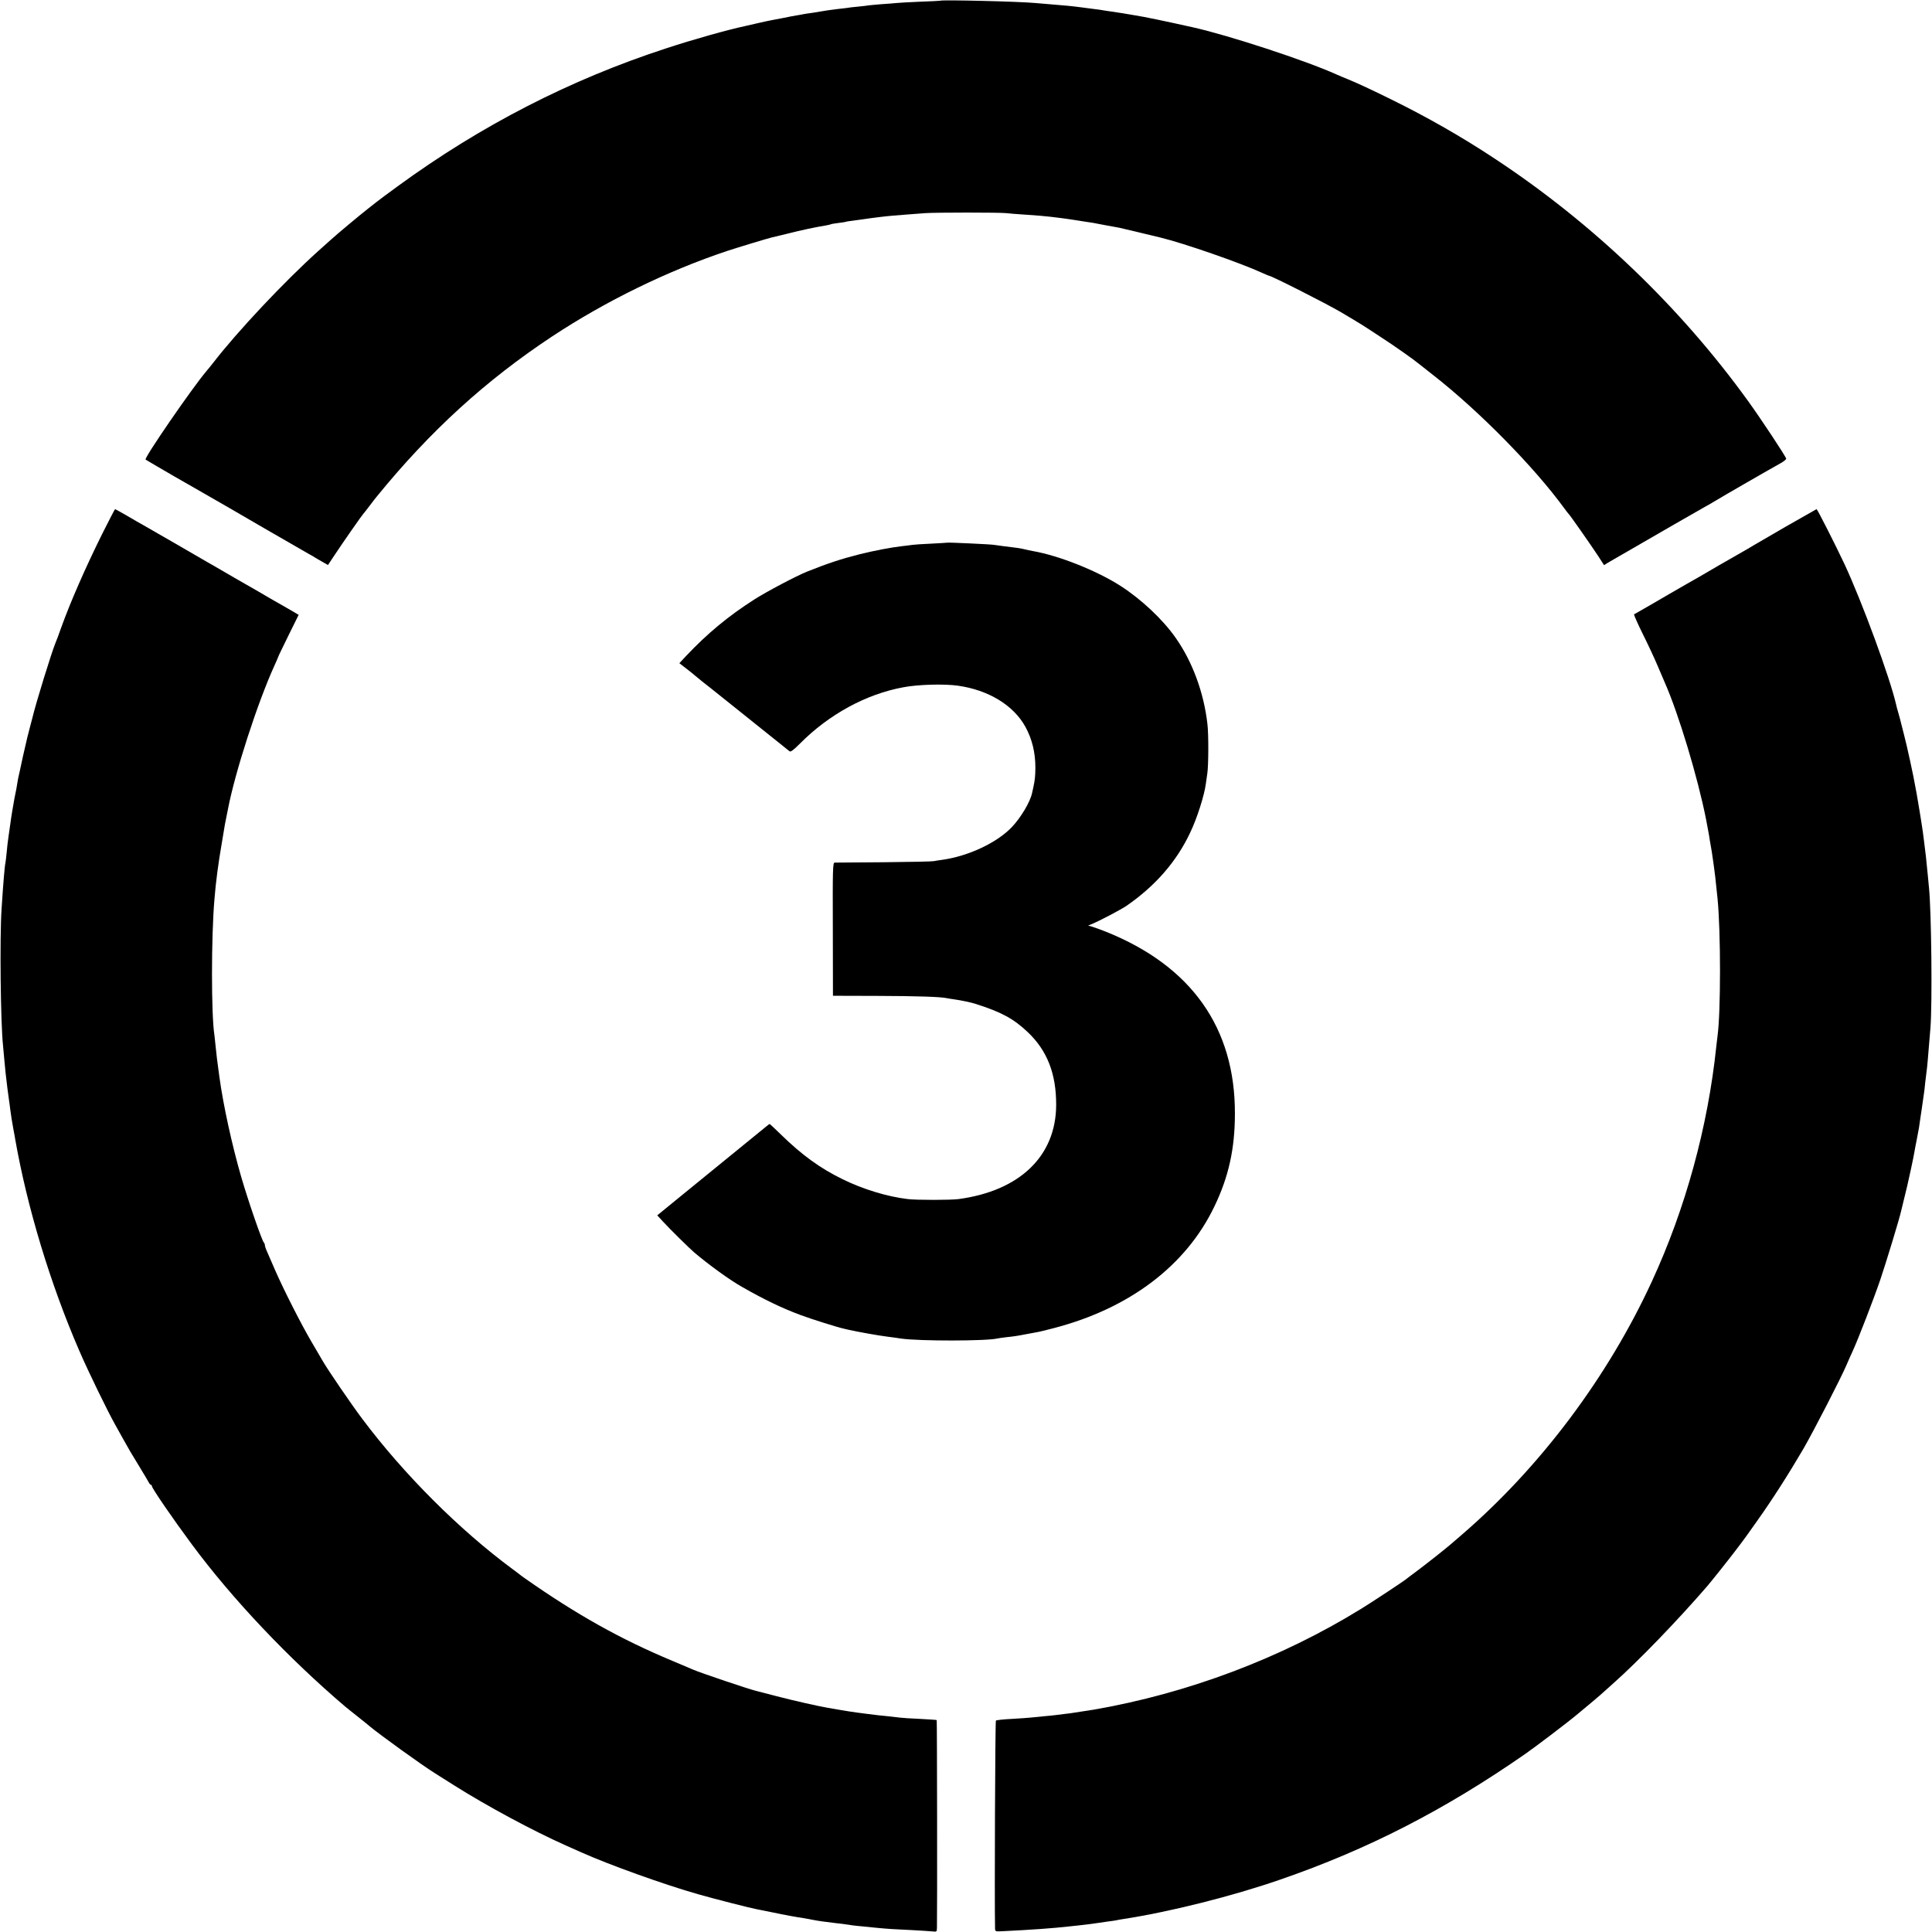
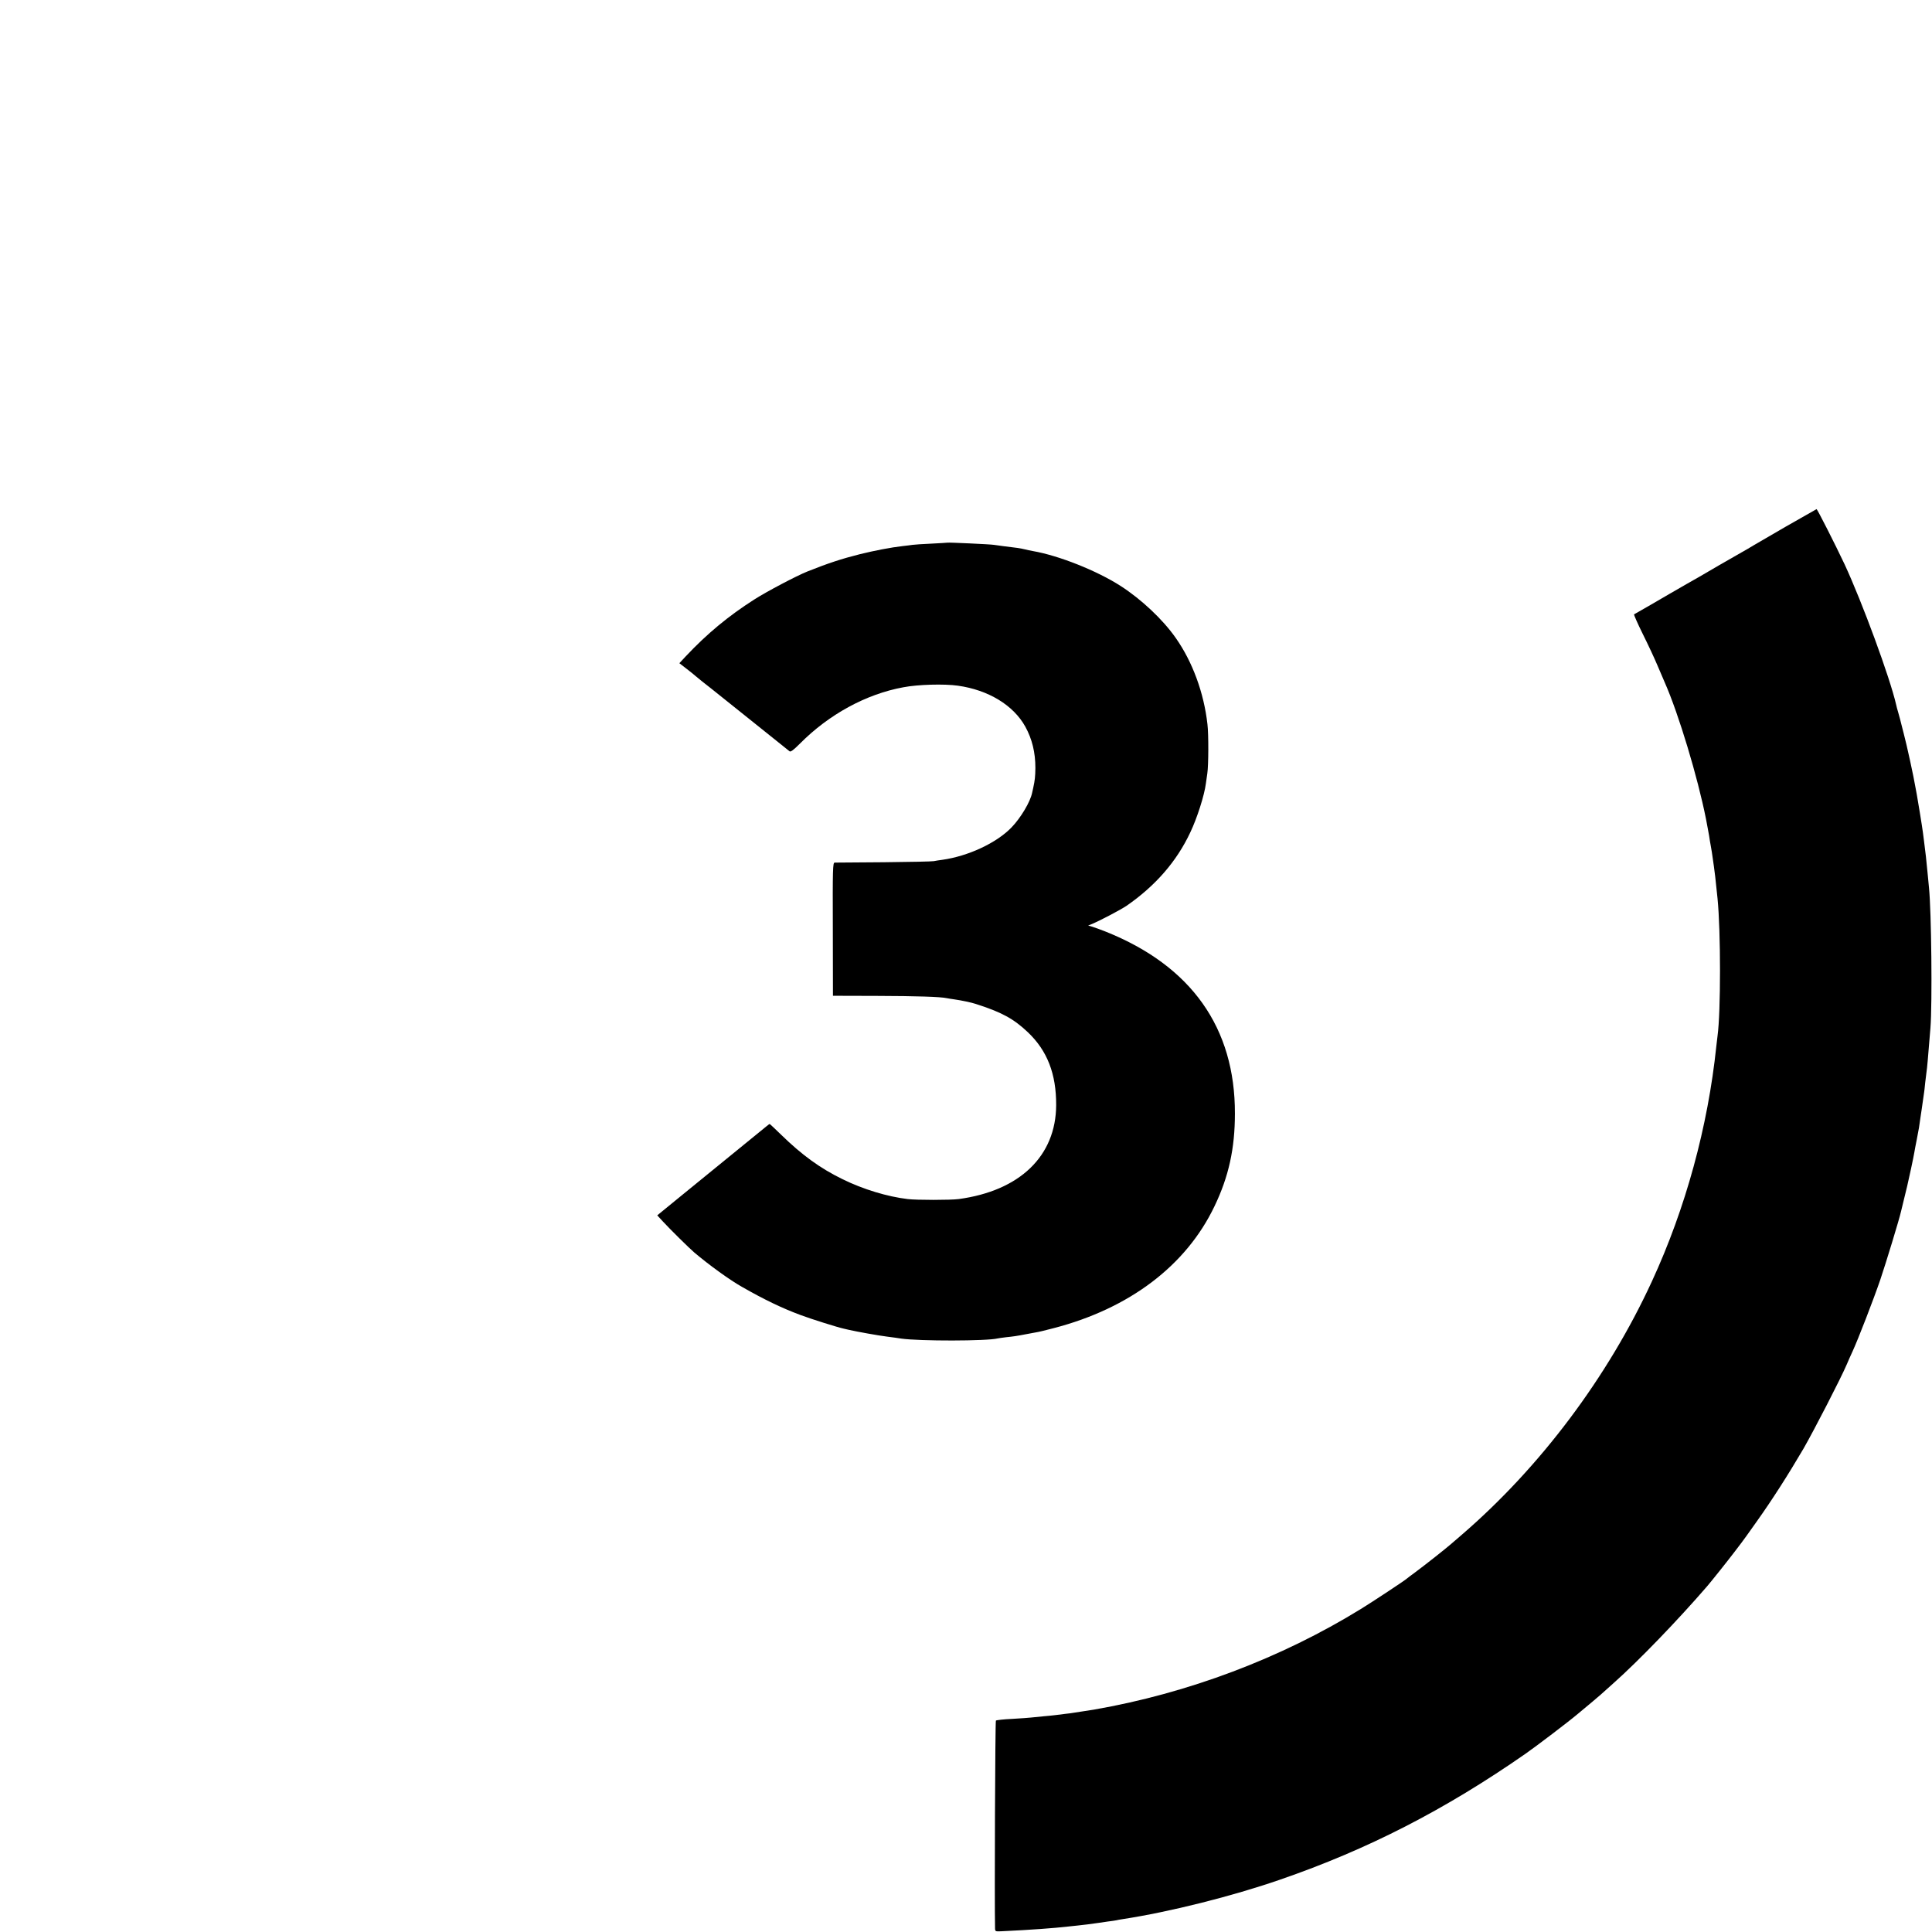
<svg xmlns="http://www.w3.org/2000/svg" version="1.0" width="1590pt" height="1590pt" viewBox="0 0 1590 1590" preserveAspectRatio="xMidYMid meet">
  <g transform="translate(0,1590) scale(0.1,-0.1)" fill="#000000" stroke="none">
-     <path d="M7737 15894 c-1 -1 -76 -5 -167 -8 -91 -4 -178 -9 -195 -11 -16 -2 -68 -6 -115 -9 -47 -4 -96 -8 -110 -10 -14 -3 -56 -7 -93 -11 -37 -3 -76 -8 -85 -10 -9 -1 -44 -6 -77 -9 -60 -7 -111 -15 -145 -21 -10 -2 -40 -7 -67 -11 -26 -3 -57 -8 -68 -10 -11 -3 -36 -7 -55 -10 -19 -3 -69 -12 -110 -21 -41 -8 -88 -17 -105 -20 -16 -3 -68 -14 -115 -25 -47 -11 -92 -21 -100 -23 -137 -29 -427 -110 -645 -182 -793 -258 -1529 -637 -2211 -1135 -78 -57 -157 -115 -175 -130 -19 -15 -50 -40 -70 -55 -75 -59 -251 -206 -304 -254 -22 -20 -69 -62 -105 -94 -280 -252 -665 -661 -865 -920 -16 -21 -42 -52 -56 -69 -118 -139 -514 -715 -501 -728 4 -3 111 -66 237 -139 127 -72 244 -140 260 -149 55 -32 160 -92 195 -112 19 -11 91 -53 160 -93 69 -40 141 -82 160 -93 19 -11 91 -52 160 -92 69 -40 145 -84 170 -98 25 -13 50 -28 55 -32 6 -3 31 -19 57 -33 l47 -27 58 87 c62 94 223 325 232 333 3 3 26 32 51 65 25 33 52 69 62 80 438 538 897 956 1443 1317 440 290 946 538 1440 703 79 26 336 104 363 110 9 2 71 17 137 33 110 28 227 53 314 67 19 3 37 8 41 10 3 2 30 6 60 10 29 3 56 8 59 9 3 2 31 7 61 10 30 4 66 9 80 11 14 2 45 7 70 10 25 3 61 7 80 10 55 7 138 14 221 20 42 3 108 8 145 11 88 6 605 6 664 0 25 -3 86 -8 135 -11 118 -8 181 -13 230 -19 22 -3 63 -8 90 -11 28 -4 75 -10 105 -15 30 -5 73 -12 95 -15 23 -3 50 -7 60 -9 11 -2 58 -11 105 -20 47 -8 96 -17 110 -20 19 -4 213 -50 340 -81 194 -47 660 -209 838 -291 29 -13 55 -24 57 -24 20 0 463 -225 587 -297 183 -109 166 -98 330 -206 110 -71 272 -185 315 -221 10 -8 65 -52 123 -97 374 -293 826 -752 1075 -1094 16 -22 32 -42 35 -45 10 -8 191 -267 244 -348 l47 -73 32 20 c18 10 102 59 187 108 85 49 247 143 360 208 113 65 225 129 250 143 25 13 65 37 90 52 45 28 458 266 538 310 23 13 42 29 42 35 0 14 -209 330 -314 475 -559 774 -1275 1460 -2081 1992 -273 181 -561 345 -860 492 -154 76 -268 129 -350 163 -33 13 -78 32 -100 42 -248 112 -881 320 -1177 386 -247 55 -396 86 -473 98 -16 3 -61 10 -100 17 -38 6 -86 13 -105 16 -19 2 -46 7 -60 9 -14 3 -45 7 -70 10 -25 3 -76 10 -115 15 -76 10 -139 16 -255 25 -41 4 -94 8 -118 10 -136 13 -773 28 -785 19z" />
-     <path d="M842 11508 c-140 -282 -264 -565 -342 -783 -12 -33 -24 -67 -27 -75 -4 -8 -7 -17 -8 -20 -1 -3 -5 -12 -8 -20 -33 -80 -161 -494 -191 -620 -2 -8 -12 -44 -21 -80 -9 -36 -19 -73 -21 -82 -2 -10 -6 -26 -8 -35 -9 -35 -48 -209 -52 -233 -3 -14 -7 -32 -9 -40 -2 -8 -7 -31 -10 -50 -3 -19 -8 -46 -10 -60 -16 -77 -17 -84 -35 -190 -5 -30 -12 -75 -15 -100 -3 -25 -10 -72 -15 -105 -5 -33 -12 -91 -15 -130 -4 -38 -8 -77 -10 -85 -6 -22 -18 -162 -32 -380 -16 -233 -8 -945 12 -1125 2 -22 7 -71 10 -110 3 -38 8 -90 11 -115 7 -65 24 -201 29 -230 2 -14 7 -47 10 -75 4 -27 8 -59 10 -70 14 -80 17 -100 21 -119 2 -11 7 -34 9 -51 99 -563 289 -1191 527 -1740 75 -174 233 -498 296 -610 21 -39 50 -90 64 -115 51 -91 66 -118 134 -228 38 -62 73 -122 79 -133 5 -10 13 -19 17 -19 5 0 8 -5 8 -10 0 -18 174 -271 329 -480 333 -450 796 -938 1261 -1334 14 -11 61 -50 105 -84 44 -35 89 -71 100 -81 83 -69 429 -319 537 -386 26 -16 98 -62 160 -101 270 -170 642 -370 913 -491 39 -17 96 -43 128 -57 233 -104 678 -264 962 -345 136 -39 435 -115 485 -124 14 -3 70 -14 125 -25 103 -22 208 -41 260 -48 17 -3 50 -9 75 -14 45 -9 98 -16 181 -26 43 -4 84 -10 144 -19 17 -2 55 -7 85 -9 30 -3 84 -8 120 -12 95 -9 130 -11 280 -18 74 -4 152 -9 173 -11 37 -4 37 -4 38 33 3 129 1 1704 -2 1706 -2 2 -65 6 -139 10 -74 3 -146 8 -160 10 -14 2 -56 7 -95 11 -72 7 -102 10 -170 19 -22 3 -60 8 -85 11 -52 7 -84 12 -160 25 -30 5 -69 12 -87 15 -77 13 -281 59 -423 96 -85 22 -162 42 -170 44 -55 13 -456 148 -515 174 -11 5 -87 37 -170 72 -427 178 -791 382 -1217 681 -18 13 -35 25 -38 28 -3 3 -32 25 -65 49 -436 323 -891 777 -1235 1236 -92 123 -282 401 -325 476 -11 19 -52 90 -93 159 -83 141 -225 421 -297 585 -26 61 -56 129 -66 152 -11 23 -19 48 -19 55 0 8 -4 18 -9 23 -17 20 -125 331 -186 540 -76 263 -147 587 -179 820 -19 137 -25 188 -31 250 -4 39 -8 81 -10 94 -27 164 -27 811 0 1121 11 140 32 298 61 465 9 55 18 109 20 120 1 11 8 45 14 75 6 30 13 66 16 80 57 301 245 881 383 1183 17 37 31 70 31 72 0 3 38 81 84 175 l84 170 -32 19 c-17 10 -51 30 -76 44 -38 21 -172 98 -220 127 -8 5 -44 26 -80 46 -76 43 -173 99 -215 124 -16 10 -73 42 -125 72 -52 30 -183 106 -290 168 -107 62 -215 124 -240 138 -25 14 -87 49 -137 79 -51 29 -94 53 -96 53 -2 0 -49 -91 -105 -202z" />
    <path d="M14695 11565 c-137 -80 -257 -149 -265 -154 -8 -6 -69 -41 -134 -78 -65 -37 -131 -75 -145 -83 -107 -63 -238 -139 -270 -156 -21 -12 -82 -47 -137 -79 -133 -78 -212 -123 -254 -147 -19 -11 -38 -22 -42 -24 -3 -2 29 -75 72 -162 43 -86 97 -202 120 -257 23 -55 50 -118 60 -140 115 -260 272 -782 340 -1125 5 -30 13 -66 15 -80 3 -14 8 -41 11 -60 2 -19 9 -57 14 -85 5 -27 12 -70 15 -95 3 -25 8 -56 10 -70 6 -39 13 -98 30 -265 27 -272 27 -935 0 -1130 -2 -16 -6 -55 -10 -85 -69 -662 -253 -1335 -530 -1935 -363 -788 -918 -1528 -1564 -2085 -35 -30 -74 -64 -87 -75 -47 -41 -214 -173 -299 -236 -33 -24 -62 -46 -65 -49 -12 -13 -285 -193 -381 -252 -657 -405 -1424 -694 -2197 -828 -31 -5 -75 -12 -97 -15 -22 -4 -51 -8 -65 -10 -14 -3 -47 -7 -75 -10 -27 -4 -63 -8 -80 -10 -16 -2 -61 -7 -100 -10 -38 -4 -83 -8 -100 -10 -16 -2 -86 -7 -155 -11 -69 -3 -129 -10 -134 -14 -6 -6 -12 -1495 -7 -1711 1 -24 4 -25 49 -23 81 3 275 15 327 19 28 2 84 7 125 10 41 4 86 8 100 10 14 2 52 6 85 9 55 6 97 11 165 21 14 2 48 7 75 11 28 3 59 8 70 10 11 3 36 7 55 10 384 59 900 188 1295 325 720 248 1356 574 2021 1037 82 57 351 261 429 327 91 75 172 144 189 159 6 6 54 49 106 95 206 183 528 517 769 796 36 42 167 206 227 285 27 35 53 69 57 75 5 5 59 81 120 167 132 185 264 392 390 607 86 150 307 578 355 691 13 30 34 79 48 108 46 100 173 428 229 592 45 133 155 493 170 560 4 15 44 182 51 210 10 40 54 245 58 273 3 18 12 68 21 111 17 87 20 104 31 186 4 30 8 57 9 60 1 3 5 34 10 70 5 36 9 67 10 70 1 3 5 39 9 80 5 41 10 82 11 90 2 8 6 51 10 95 7 82 8 101 22 265 16 198 8 964 -12 1155 -2 22 -7 69 -10 105 -9 101 -21 208 -31 280 -2 19 -7 51 -9 70 -6 48 -44 279 -50 310 -3 14 -8 40 -11 59 -14 86 -73 356 -96 441 -11 41 -21 83 -24 94 -2 10 -11 44 -20 75 -9 31 -18 63 -19 71 -50 220 -279 843 -425 1157 -72 153 -224 453 -230 453 -3 -1 -117 -66 -255 -145z" />
    <path d="M7797 11434 c-1 -1 -60 -4 -132 -8 -71 -3 -141 -8 -155 -10 -14 -2 -50 -7 -80 -10 -98 -11 -232 -37 -354 -67 -151 -38 -260 -74 -431 -142 -90 -36 -335 -165 -438 -231 -213 -136 -388 -281 -564 -468 l-52 -56 62 -48 c34 -26 64 -51 67 -54 7 -7 99 -81 131 -105 14 -11 163 -130 330 -264 167 -134 310 -248 317 -254 9 -7 32 10 85 63 239 241 545 408 852 464 119 23 336 29 448 13 250 -35 457 -160 555 -337 56 -102 83 -212 83 -340 -1 -72 -4 -100 -18 -165 -4 -16 -8 -34 -9 -40 -15 -74 -93 -205 -168 -283 -122 -128 -357 -238 -571 -268 -27 -3 -59 -9 -70 -11 -11 -3 -195 -7 -410 -9 -214 -1 -397 -3 -406 -3 -15 -1 -17 -48 -15 -548 l1 -548 360 -1 c328 -1 526 -7 579 -19 12 -2 37 -7 56 -9 63 -9 144 -26 180 -38 213 -68 312 -122 429 -233 160 -152 234 -343 233 -600 -2 -419 -299 -705 -802 -773 -68 -9 -346 -9 -420 0 -168 20 -366 80 -535 163 -185 90 -336 200 -507 367 -49 48 -92 88 -94 88 -2 0 -14 -9 -26 -19 -13 -11 -122 -100 -243 -198 -121 -99 -318 -259 -438 -357 l-218 -178 47 -51 c53 -58 217 -220 257 -254 124 -105 297 -230 394 -284 187 -107 332 -176 483 -232 91 -34 305 -101 352 -111 13 -3 32 -7 43 -10 70 -16 243 -47 315 -56 47 -6 99 -13 115 -16 152 -22 708 -21 795 1 8 2 40 6 70 10 60 6 88 10 165 25 28 5 64 12 81 15 17 2 83 18 147 35 623 162 1089 515 1322 1003 117 243 168 475 168 762 2 706 -358 1215 -1061 1497 -42 17 -93 35 -112 41 l-35 10 25 10 c71 29 245 121 292 153 238 165 412 365 524 604 56 117 116 306 128 401 3 19 8 57 12 84 10 66 11 323 1 405 -29 258 -123 514 -261 710 -106 152 -283 318 -454 428 -196 126 -509 250 -722 287 -19 3 -51 10 -70 15 -34 8 -58 12 -170 25 -30 4 -66 9 -80 11 -28 5 -379 21 -383 18z" />
  </g>
</svg>